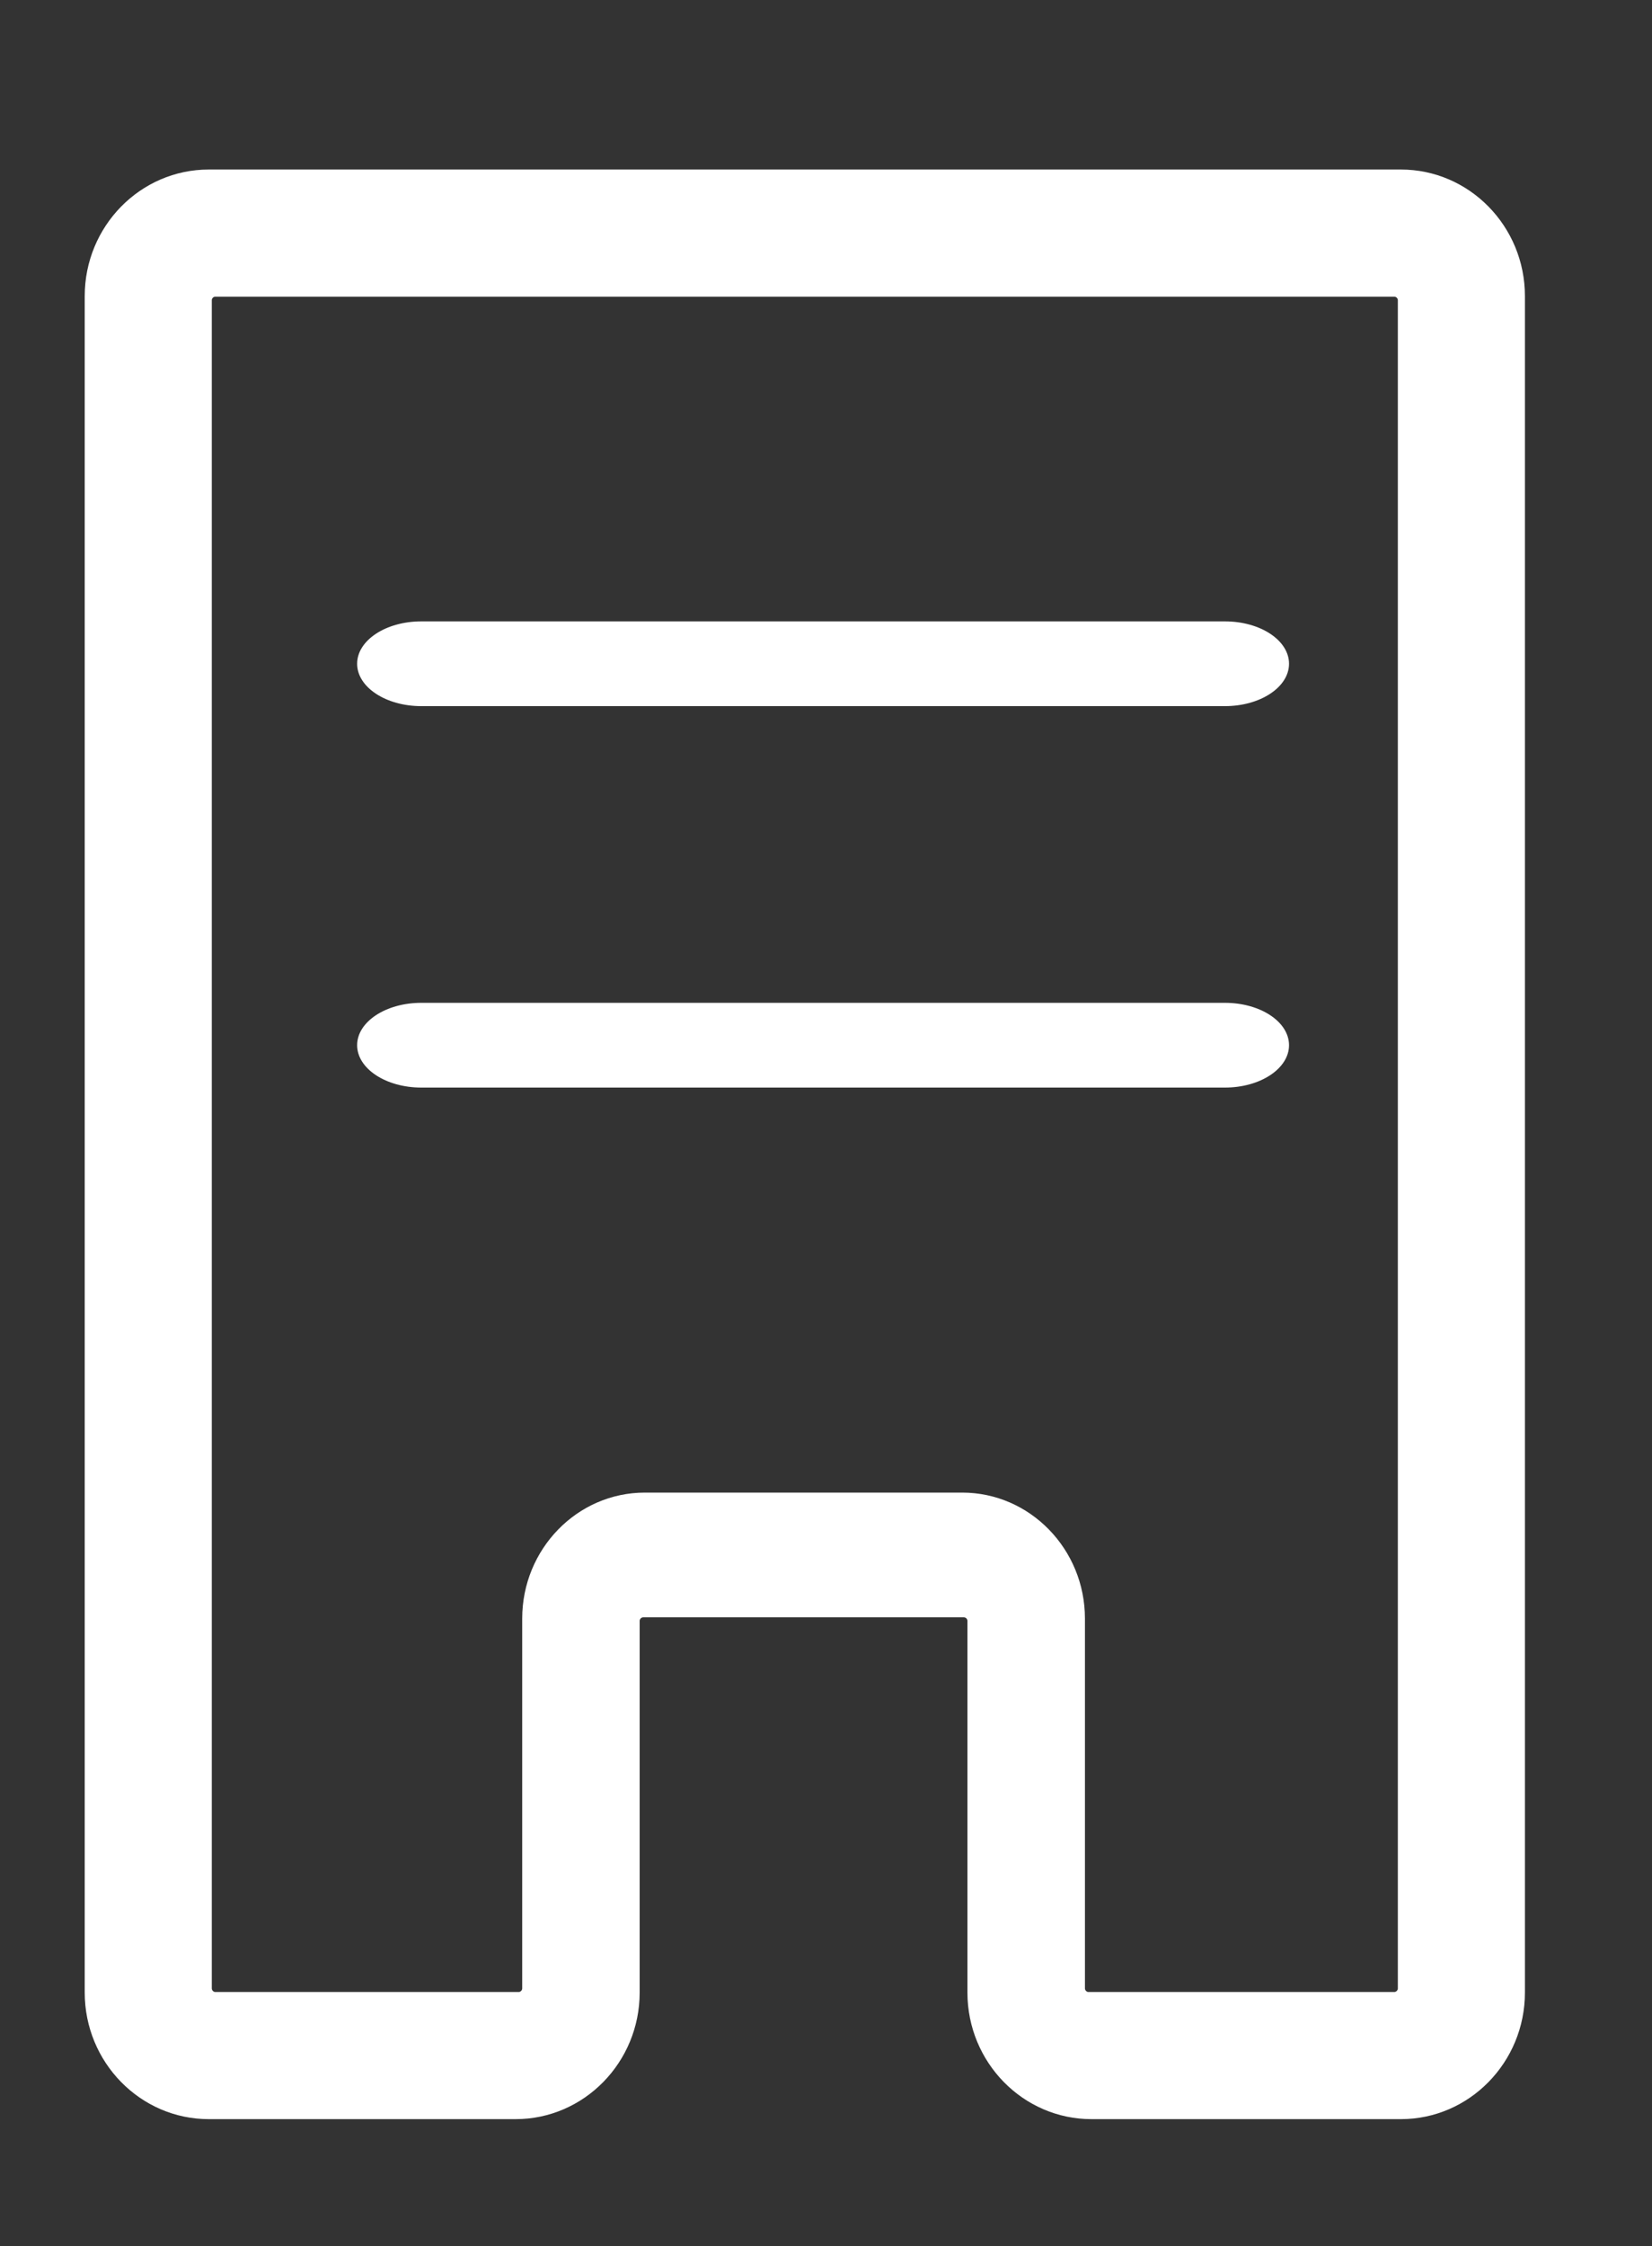
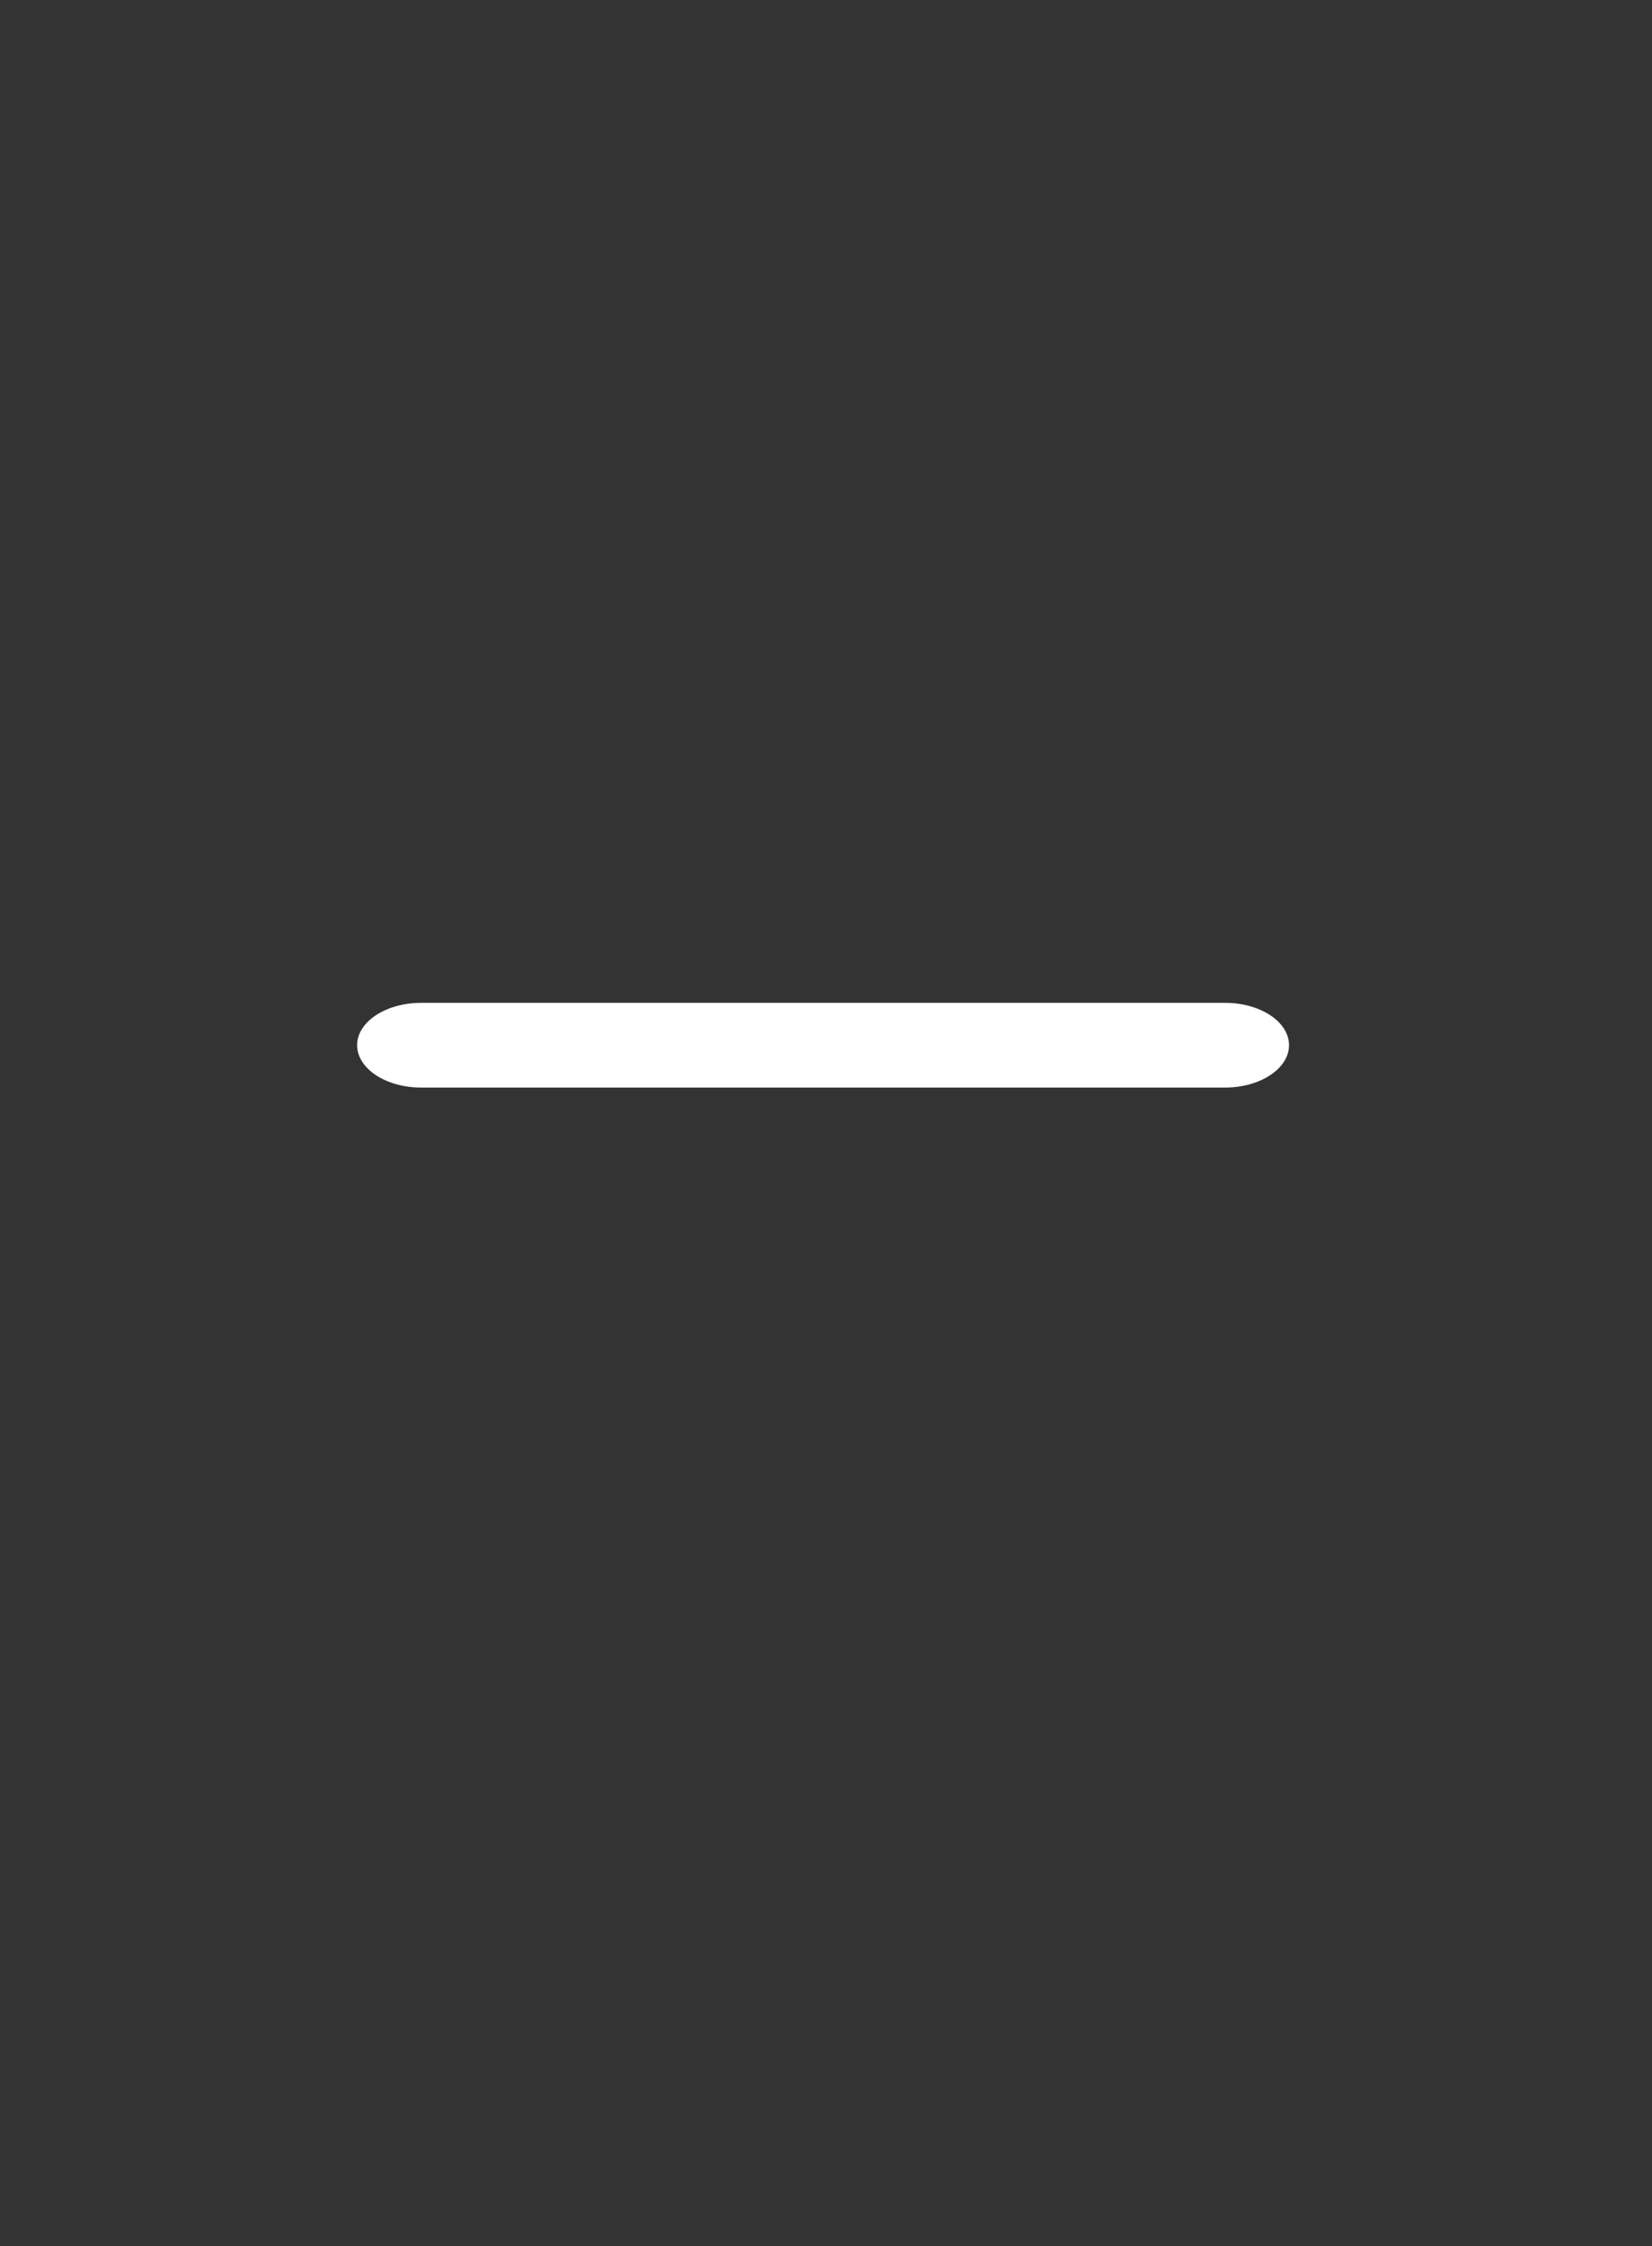
<svg xmlns="http://www.w3.org/2000/svg" xmlns:xlink="http://www.w3.org/1999/xlink" width="39px" height="53px" viewBox="0 0 39 53" version="1.1">
  <rect x="0" y="0" width="39" height="53" fill="#333333" stroke="none" />
  <title>commercial</title>
  <defs>
-     <polygon id="path-1" points="0 0 38.863 0 38.863 51.546 0 51.546" />
-   </defs>
+     </defs>
  <g id="commercial_v5" stroke="none" stroke-width="1" fill="none" fill-rule="evenodd">
    <g id="mi_pro_techs_commercial" transform="translate(-136, -147)">
      <g id="commercial" transform="translate(136, 147.888)">
        <g id="Group-3" transform="translate(0, 0)">
          <mask id="mask-2" fill="white">
            <use xlink:href="#path-1" />
          </mask>
          <g id="Clip-2" />
          <path d="M15.223,34.329 L22.716,34.329 C24.313,34.329 25.613,35.663 25.613,37.301 L25.613,46.029 C25.613,46.071 25.653,46.112 25.694,46.112 L32.919,46.112 C32.96,46.112 33,46.071 33,46.029 L33,6.194 C33,6.153 32.96,6.112 32.919,6.112 L5.08,6.112 C5.039,6.112 5,6.152 5,6.194 L5,46.029 C5,46.071 5.04,46.112 5.08,46.112 L12.247,46.112 C12.288,46.112 12.328,46.072 12.328,46.029 L12.328,37.301 C12.328,35.663 13.626,34.329 15.223,34.329 M33.072,49.112 L25.767,49.112 C24.152,49.112 22.839,47.771 22.839,46.125 L22.839,37.355 C22.839,37.312 22.8,37.272 22.757,37.272 L15.182,37.272 C15.141,37.272 15.101,37.313 15.101,37.355 L15.101,46.125 C15.101,47.771 13.787,49.112 12.173,49.112 L4.928,49.112 C3.314,49.112 2,47.771 2,46.125 L2,6.098 C2,4.451 3.314,3.112 4.928,3.112 L33.072,3.112 C34.686,3.112 36,4.451 36,6.098 L36,46.125 C36,47.771 34.686,49.112 33.072,49.112" id="Fill-1" fill="#FFFFFF" mask="url(#mask-2)" />
        </g>
        <path d="M28.917,24.773 L9.946,24.773 C9.11,24.773 8.431,24.325 8.431,23.773 C8.431,23.22 9.11,22.773 9.946,22.773 L28.917,22.773 C29.753,22.773 30.431,23.22 30.431,23.773 C30.431,24.325 29.753,24.773 28.917,24.773" id="Fill-4" fill="#FFFFFF" />
-         <path d="M28.917,15.773 L9.946,15.773 C9.11,15.773 8.431,15.325 8.431,14.773 C8.431,14.22 9.11,13.773 9.946,13.773 L28.917,13.773 C29.753,13.773 30.431,14.22 30.431,14.773 C30.431,15.325 29.753,15.773 28.917,15.773" id="Fill-6" fill="#FFFFFF" />
      </g>
    </g>
  </g>
</svg>